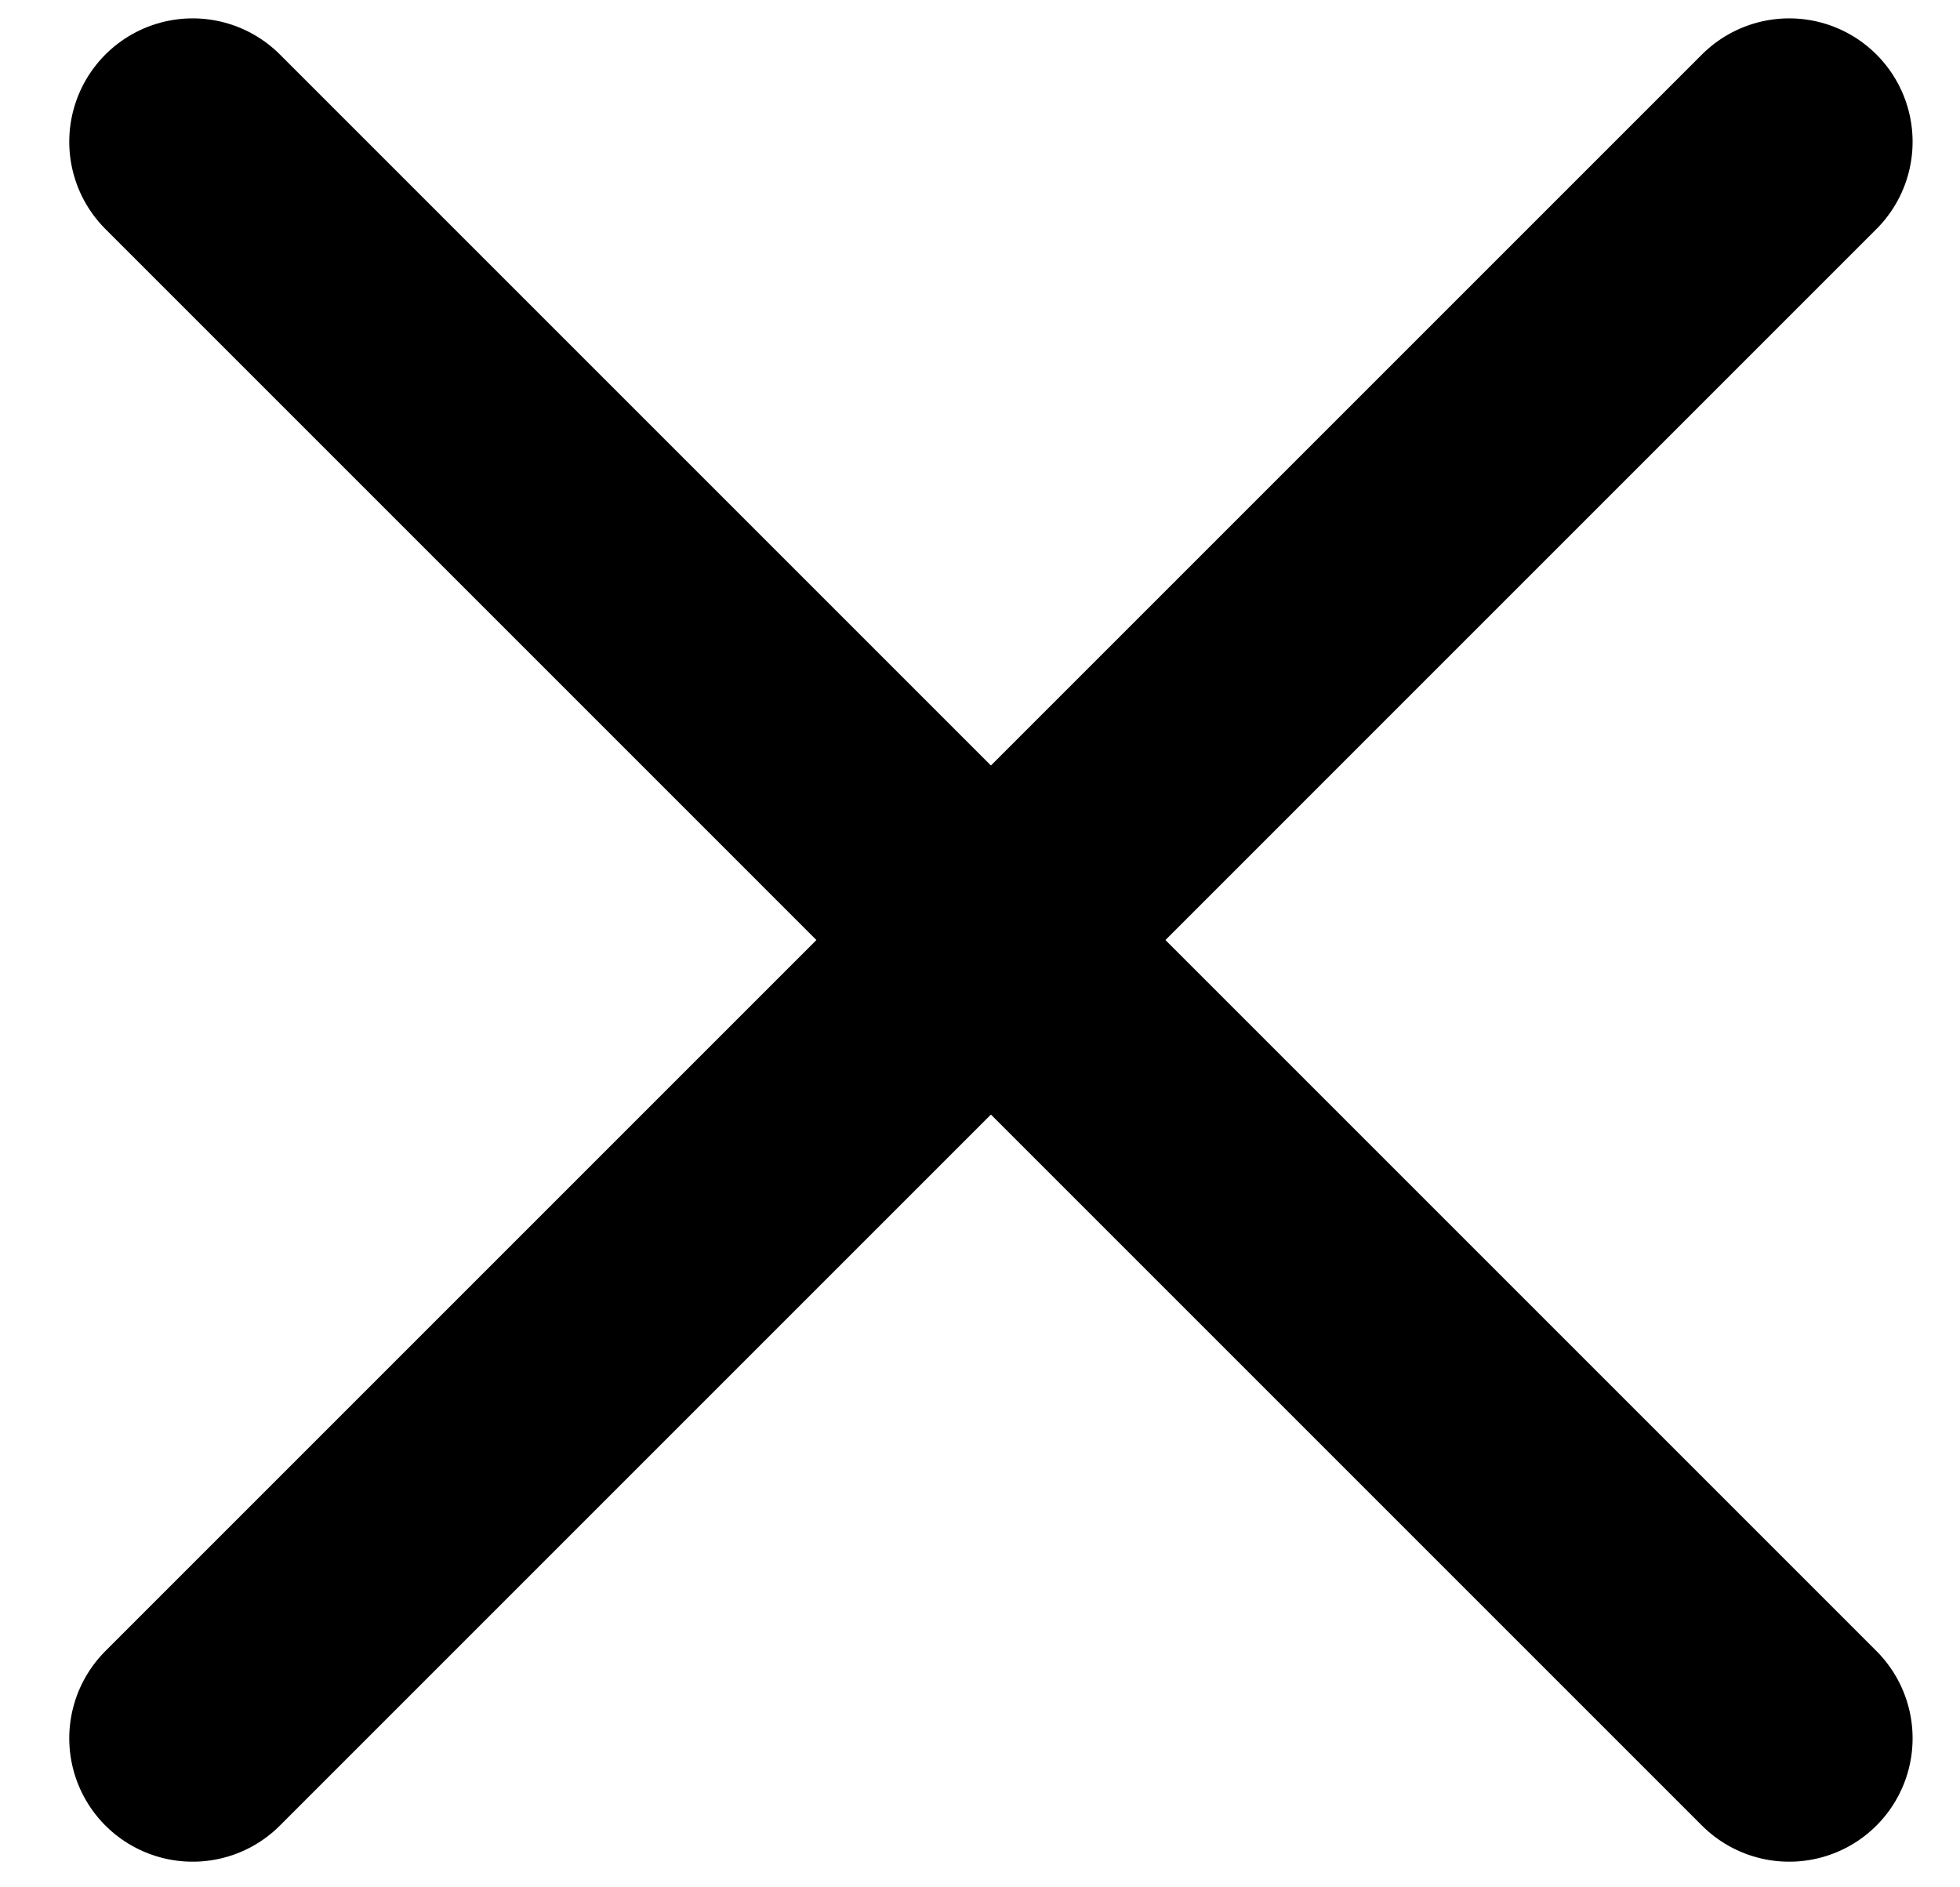
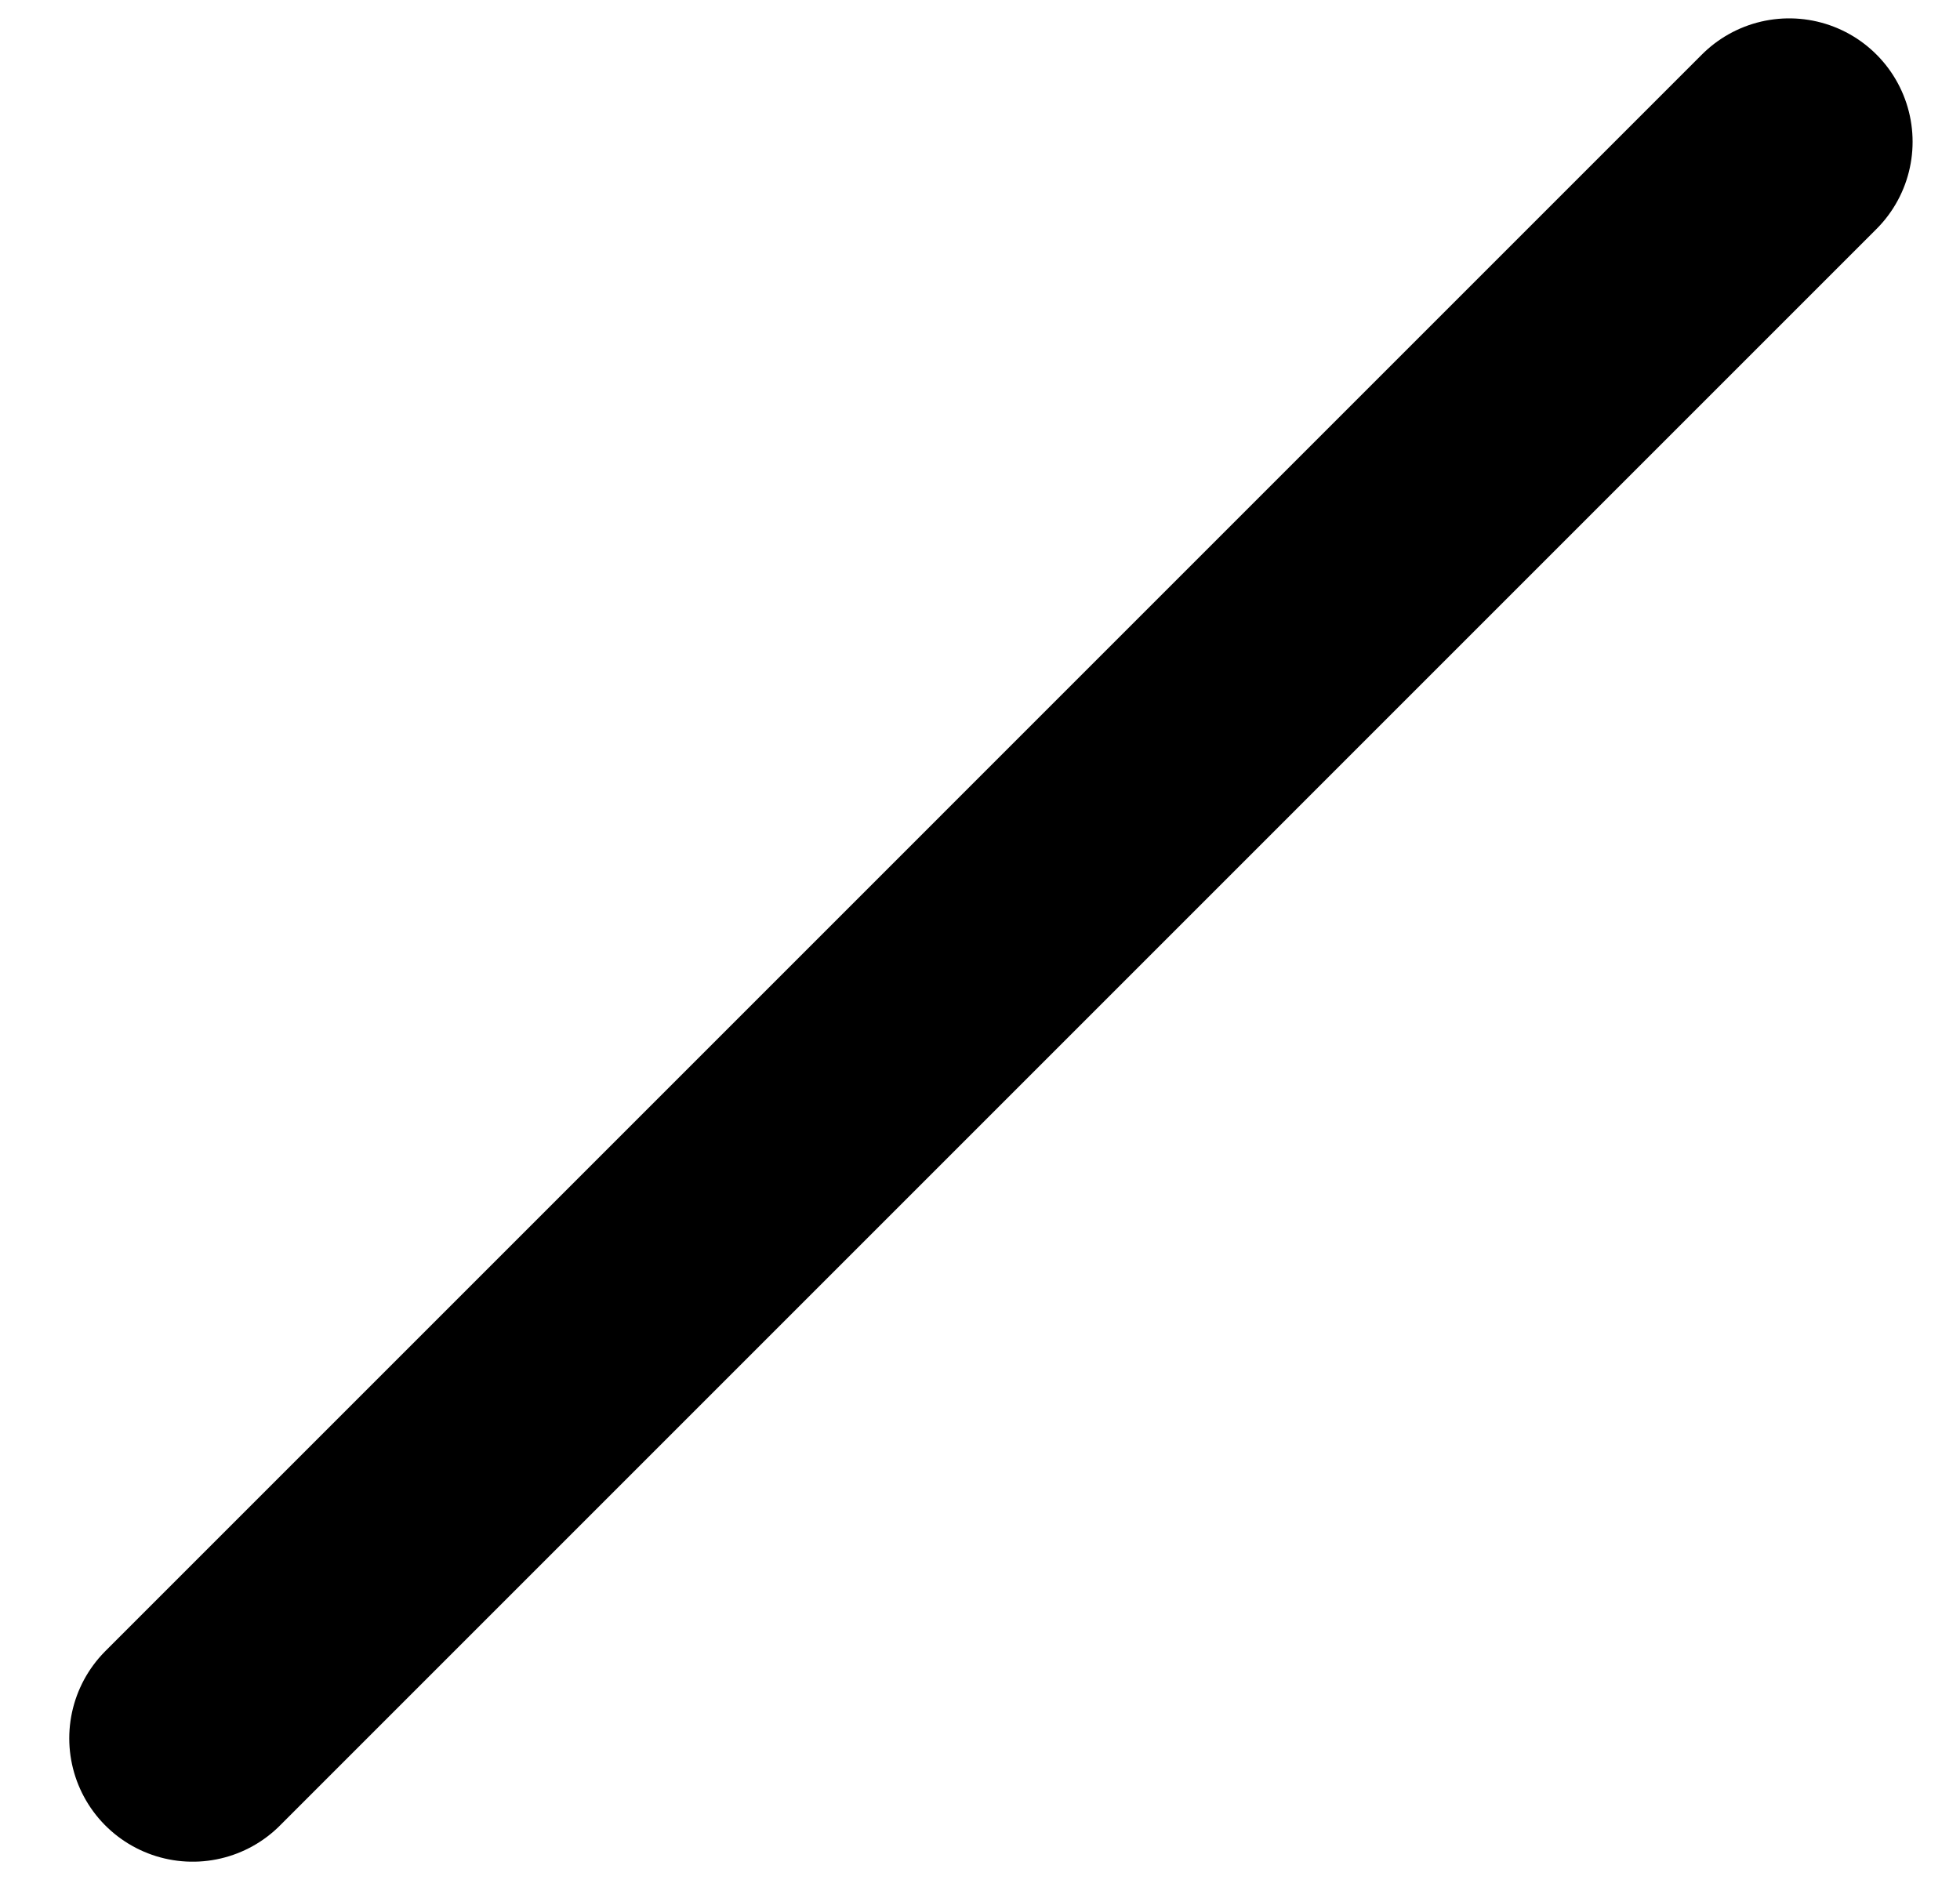
<svg xmlns="http://www.w3.org/2000/svg" width="27" height="26" viewBox="0 0 27 26" fill="none">
-   <path d="M2.654 1.953L24.647 23.947" stroke="black" stroke-width="3.4" stroke-linecap="round" stroke-linejoin="round" />
  <path d="M2.654 23.947L24.647 1.953" stroke="black" stroke-width="3.4" stroke-linecap="round" stroke-linejoin="round" />
</svg>